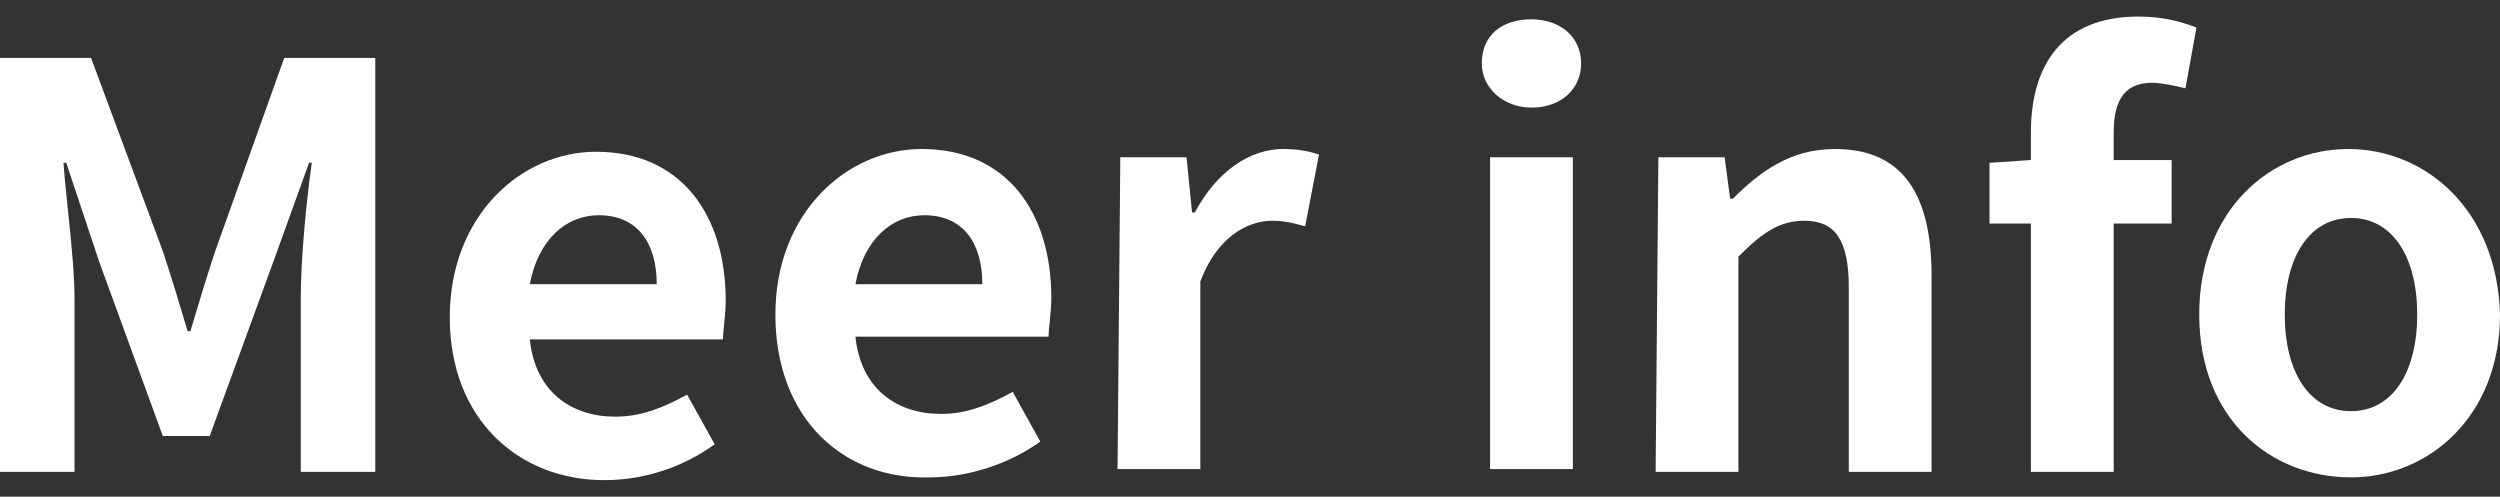
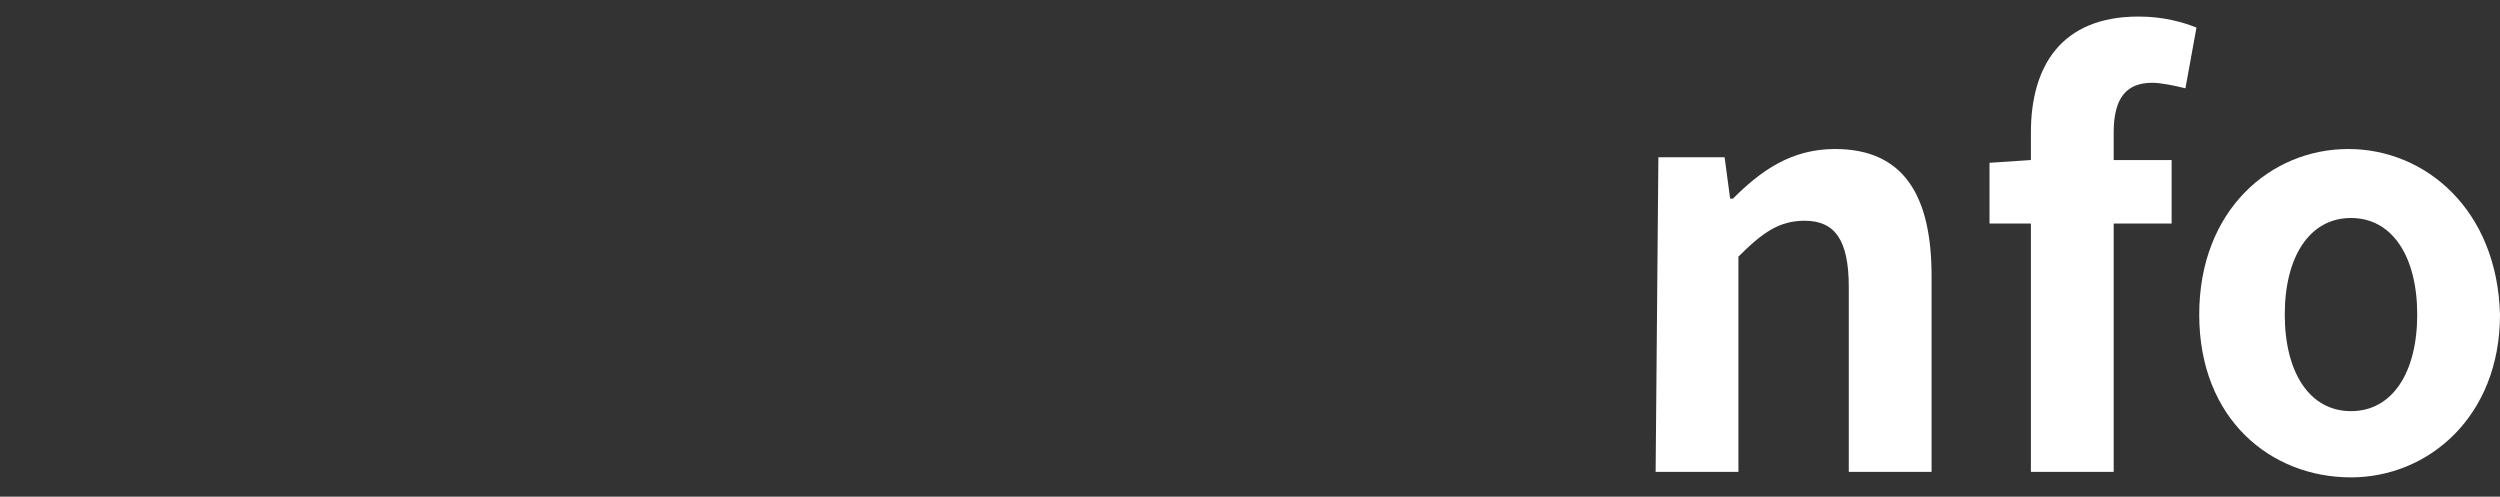
<svg xmlns="http://www.w3.org/2000/svg" version="1.1" id="Layer_1" x="0px" y="0px" viewBox="0 0 90.6 18" style="enable-background:new 0 0 90.6 18;" xml:space="preserve">
  <rect x="0" y="0" width="90.6" height="18" fill="#333333" stroke="none" />
  <style type="text/css">
	.st0{fill:#FFFFFF;}
</style>
  <g>
-     <path class="st0" d="M0,2.1l3.3,0l2.6,7c0.3,0.9,0.6,1.9,0.9,2.9h0.1c0.3-1,0.6-2,0.9-2.9l2.5-7l3.3,0l0,15l-2.7,0l0-6.3   c0-1.4,0.2-3.5,0.4-4.9h-0.1L9.9,9.5l-2.3,6.3l-1.7,0L3.6,9.5L2.4,5.9H2.3c0.1,1.4,0.4,3.5,0.4,4.9l0,6.3l-2.7,0L0,2.1z" />
-     <path class="st0" d="M16.3,11.5c0-3.7,2.6-6,5.3-6c3.1,0,4.7,2.3,4.7,5.4c0,0.5-0.1,1.1-0.1,1.4l-7,0c0.2,1.9,1.5,2.8,3.1,2.8   c0.9,0,1.7-0.3,2.6-0.8l1,1.8c-1.1,0.8-2.5,1.3-4,1.3C18.8,17.4,16.3,15.2,16.3,11.5z M23.8,10.3c0-1.5-0.7-2.5-2.1-2.5   c-1.2,0-2.2,0.9-2.5,2.5L23.8,10.3z" />
-     <path class="st0" d="M28.1,11.4c0-3.7,2.6-6,5.3-6c3.1,0,4.7,2.3,4.7,5.4c0,0.5-0.1,1.1-0.1,1.4l-7,0c0.2,1.9,1.5,2.8,3.1,2.8   c0.9,0,1.7-0.3,2.6-0.8l1,1.8c-1.1,0.8-2.6,1.3-4,1.3C30.6,17.4,28.1,15.2,28.1,11.4z M35.6,10.3c0-1.5-0.7-2.5-2.1-2.5   c-1.2,0-2.2,0.9-2.5,2.5L35.6,10.3z" />
-     <path class="st0" d="M40.6,5.7l2.4,0l0.2,2h0.1c0.8-1.5,2-2.3,3.2-2.3c0.6,0,1,0.1,1.3,0.2l-0.5,2.6c-0.4-0.1-0.7-0.2-1.2-0.2   c-0.9,0-2,0.6-2.6,2.2l0,6.8l-3,0L40.6,5.7z" />
-     <path class="st0" d="M53.7,2.3c0-1,0.7-1.6,1.8-1.6c1,0,1.8,0.6,1.8,1.6c0,0.9-0.7,1.6-1.8,1.6C54.5,3.9,53.7,3.2,53.7,2.3z    M54,5.7l3,0l0,11.3l-3,0L54,5.7z" />
    <path class="st0" d="M60.1,5.7l2.4,0l0.2,1.5h0.1c1-1,2.1-1.8,3.7-1.8C69,5.4,70,7.1,70,10l0,7.1l-3,0l0-6.7c0-1.7-0.5-2.4-1.6-2.4   c-0.9,0-1.5,0.4-2.4,1.3l0,7.8l-3,0L60.1,5.7z" />
    <path class="st0" d="M79.2,3.2C78.8,3.1,78.3,3,78,3c-0.9,0-1.4,0.5-1.4,1.8v1l2.1,0l0,2.3l-2.1,0l0,9l-3,0l0-9l-1.5,0l0-2.2   l1.5-0.1V4.8c0-2.4,1.1-4.2,3.9-4.2c0.9,0,1.6,0.2,2.1,0.4L79.2,3.2z" />
    <path class="st0" d="M79.7,11.4c0-3.8,2.6-6,5.4-6s5.4,2.2,5.5,6c0,3.7-2.6,5.9-5.4,5.9C82.3,17.3,79.7,15.2,79.7,11.4z M87.6,11.4   c0-2.1-0.9-3.5-2.4-3.5s-2.4,1.4-2.4,3.5c0,2.1,0.9,3.5,2.4,3.5C86.7,14.9,87.6,13.5,87.6,11.4z" />
  </g>
</svg>